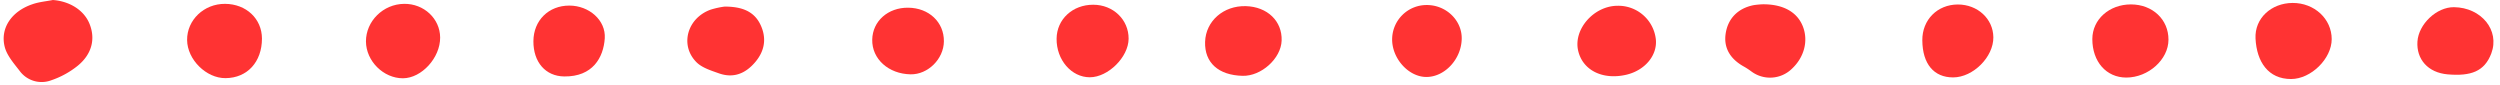
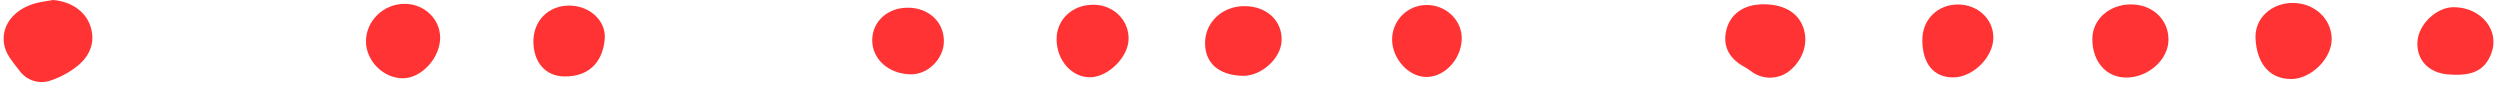
<svg xmlns="http://www.w3.org/2000/svg" fill="#ff3333" height="44" preserveAspectRatio="xMidYMid meet" version="1" viewBox="-1.9 0.0 1298.3 44.0" width="1298.3" zoomAndPan="magnify">
  <g data-name="Layer 2">
    <g data-name="Layer 1" id="change1_1">
      <path d="M25.57,0c8.9.67,16.36,5.45,19.12,12.62,3,7.66,1.14,15.45-6.15,21.46a44.81,44.81,0,0,1-13.77,7.59,14.16,14.16,0,0,1-16.57-5c-3-3.87-6.57-7.93-7.68-12.45-2.39-9.7,3.72-18.41,14.35-22C18.3,1,22,.71,25.57,0Z" />
      <path d="M913.61,2.23c10.77-.06,18,4.21,20.83,11.69s.56,15.9-5.8,21.82a16.25,16.25,0,0,1-21,1.38,37.27,37.27,0,0,0-3.72-2.45c-7.34-4-10.68-9.81-9.68-17,1.12-8,6.36-13.38,14.59-15A41.62,41.62,0,0,1,913.61,2.23Z" />
      <path d="M1188.68,1.53C1200,1.47,1209,9.81,1209,20.33c0,10.07-10.66,20.7-21.1,20.71-11.82,0-17.84-8.86-18.46-21C1168.91,9.5,1177.63,1.59,1188.68,1.53Z" />
      <path d="M1104.73,2.29c11.21,0,19.55,7.82,19.5,18.33,0,10.29-10.44,19.63-21.88,19.66-10.39,0-17.67-8.23-17.66-20C1084.7,10.12,1093.44,2.3,1104.73,2.29Z" />
-       <path d="M95.27,20.82C95.15,10.43,104,1.92,115,2S134.1,9.76,134.14,20c0,12.17-7.62,20.5-18.91,20.58C105.2,40.67,95.38,30.94,95.27,20.82Z" />
-       <path d="M838.1,3A19.59,19.59,0,0,1,858,20.32c.92,8.41-5.68,16.3-15.49,18.53-12.16,2.75-22.4-2.35-24.8-12.35C815,15.38,825.69,3.06,838.1,3Z" />
-       <path d="M188.15,21.55C188.1,11,197.1,2.09,208,2c10.25-.13,18.6,7.68,18.68,17.46.08,10.5-9.58,21.12-19.29,21.19C197.26,40.69,188.21,31.72,188.15,21.55Z" />
+       <path d="M188.15,21.55C188.1,11,197.1,2.09,208,2c10.25-.13,18.6,7.68,18.68,17.46.08,10.5-9.58,21.12-19.29,21.19C197.26,40.69,188.21,31.72,188.15,21.55" />
      <path d="M643.42,39.38c-12.6-.3-19.84-6.87-19.49-17.66s9.57-18.87,21.2-18.53c11.15.33,18.9,7.79,18.55,17.88C663.37,30.36,653.13,39.62,643.42,39.38Z" />
-       <path d="M374.43,3.42c9.07,0,15.42,2.51,18.71,9.66,3.1,6.73,2.14,13.24-2.74,19.06-5.11,6.08-11.39,8.65-19,5.93-4.11-1.46-8.81-2.9-11.7-5.85C351,23.37,355.07,9.32,367.19,5A43.08,43.08,0,0,1,374.43,3.42Z" />
      <path d="M1014.86,2.33c10.25,0,18.31,7.43,18.43,17,.12,10.23-10.5,20.85-20.89,20.87-10,0-15.9-7-16-19.24C996.3,10.32,1004.18,2.36,1014.86,2.33Z" />
      <path d="M1272.49,3.73c14.21.16,23.91,12,19.4,24-3.54,9.39-10.61,11.91-22.65,10.89-10.3-.88-16.29-7.91-15.72-17S1263.5,3.62,1272.49,3.73Z" />
      <path d="M565.86,2.46c10.37,0,18.42,7.8,18.35,17.67-.07,9.53-10.65,20-20.16,20s-17.37-9-17.24-20.07C546.92,10,555.15,2.41,565.86,2.46Z" />
      <path d="M293.78,2.9c10.25,0,19,7.63,18.39,17-.66,10-6.28,20-21.06,19.8-9.67-.11-16.05-7.38-16-18.3C275.15,10.64,283,2.87,293.78,2.9Z" />
      <path d="M739.1,2.61c9.95,0,18.18,7.88,18.1,17.36-.09,10.6-8.74,20-18.34,20-9.31,0-18-9.69-17.79-19.85A17.9,17.9,0,0,1,739.1,2.61Z" />
      <path d="M469.78,4c10.75.11,18.59,7.51,18.5,17.46C488.2,30.61,480,38.76,471,38.6c-11.51-.21-20.13-8-19.93-18C451.23,11,459.26,3.86,469.78,4Z" />
    </g>
  </g>
</svg>